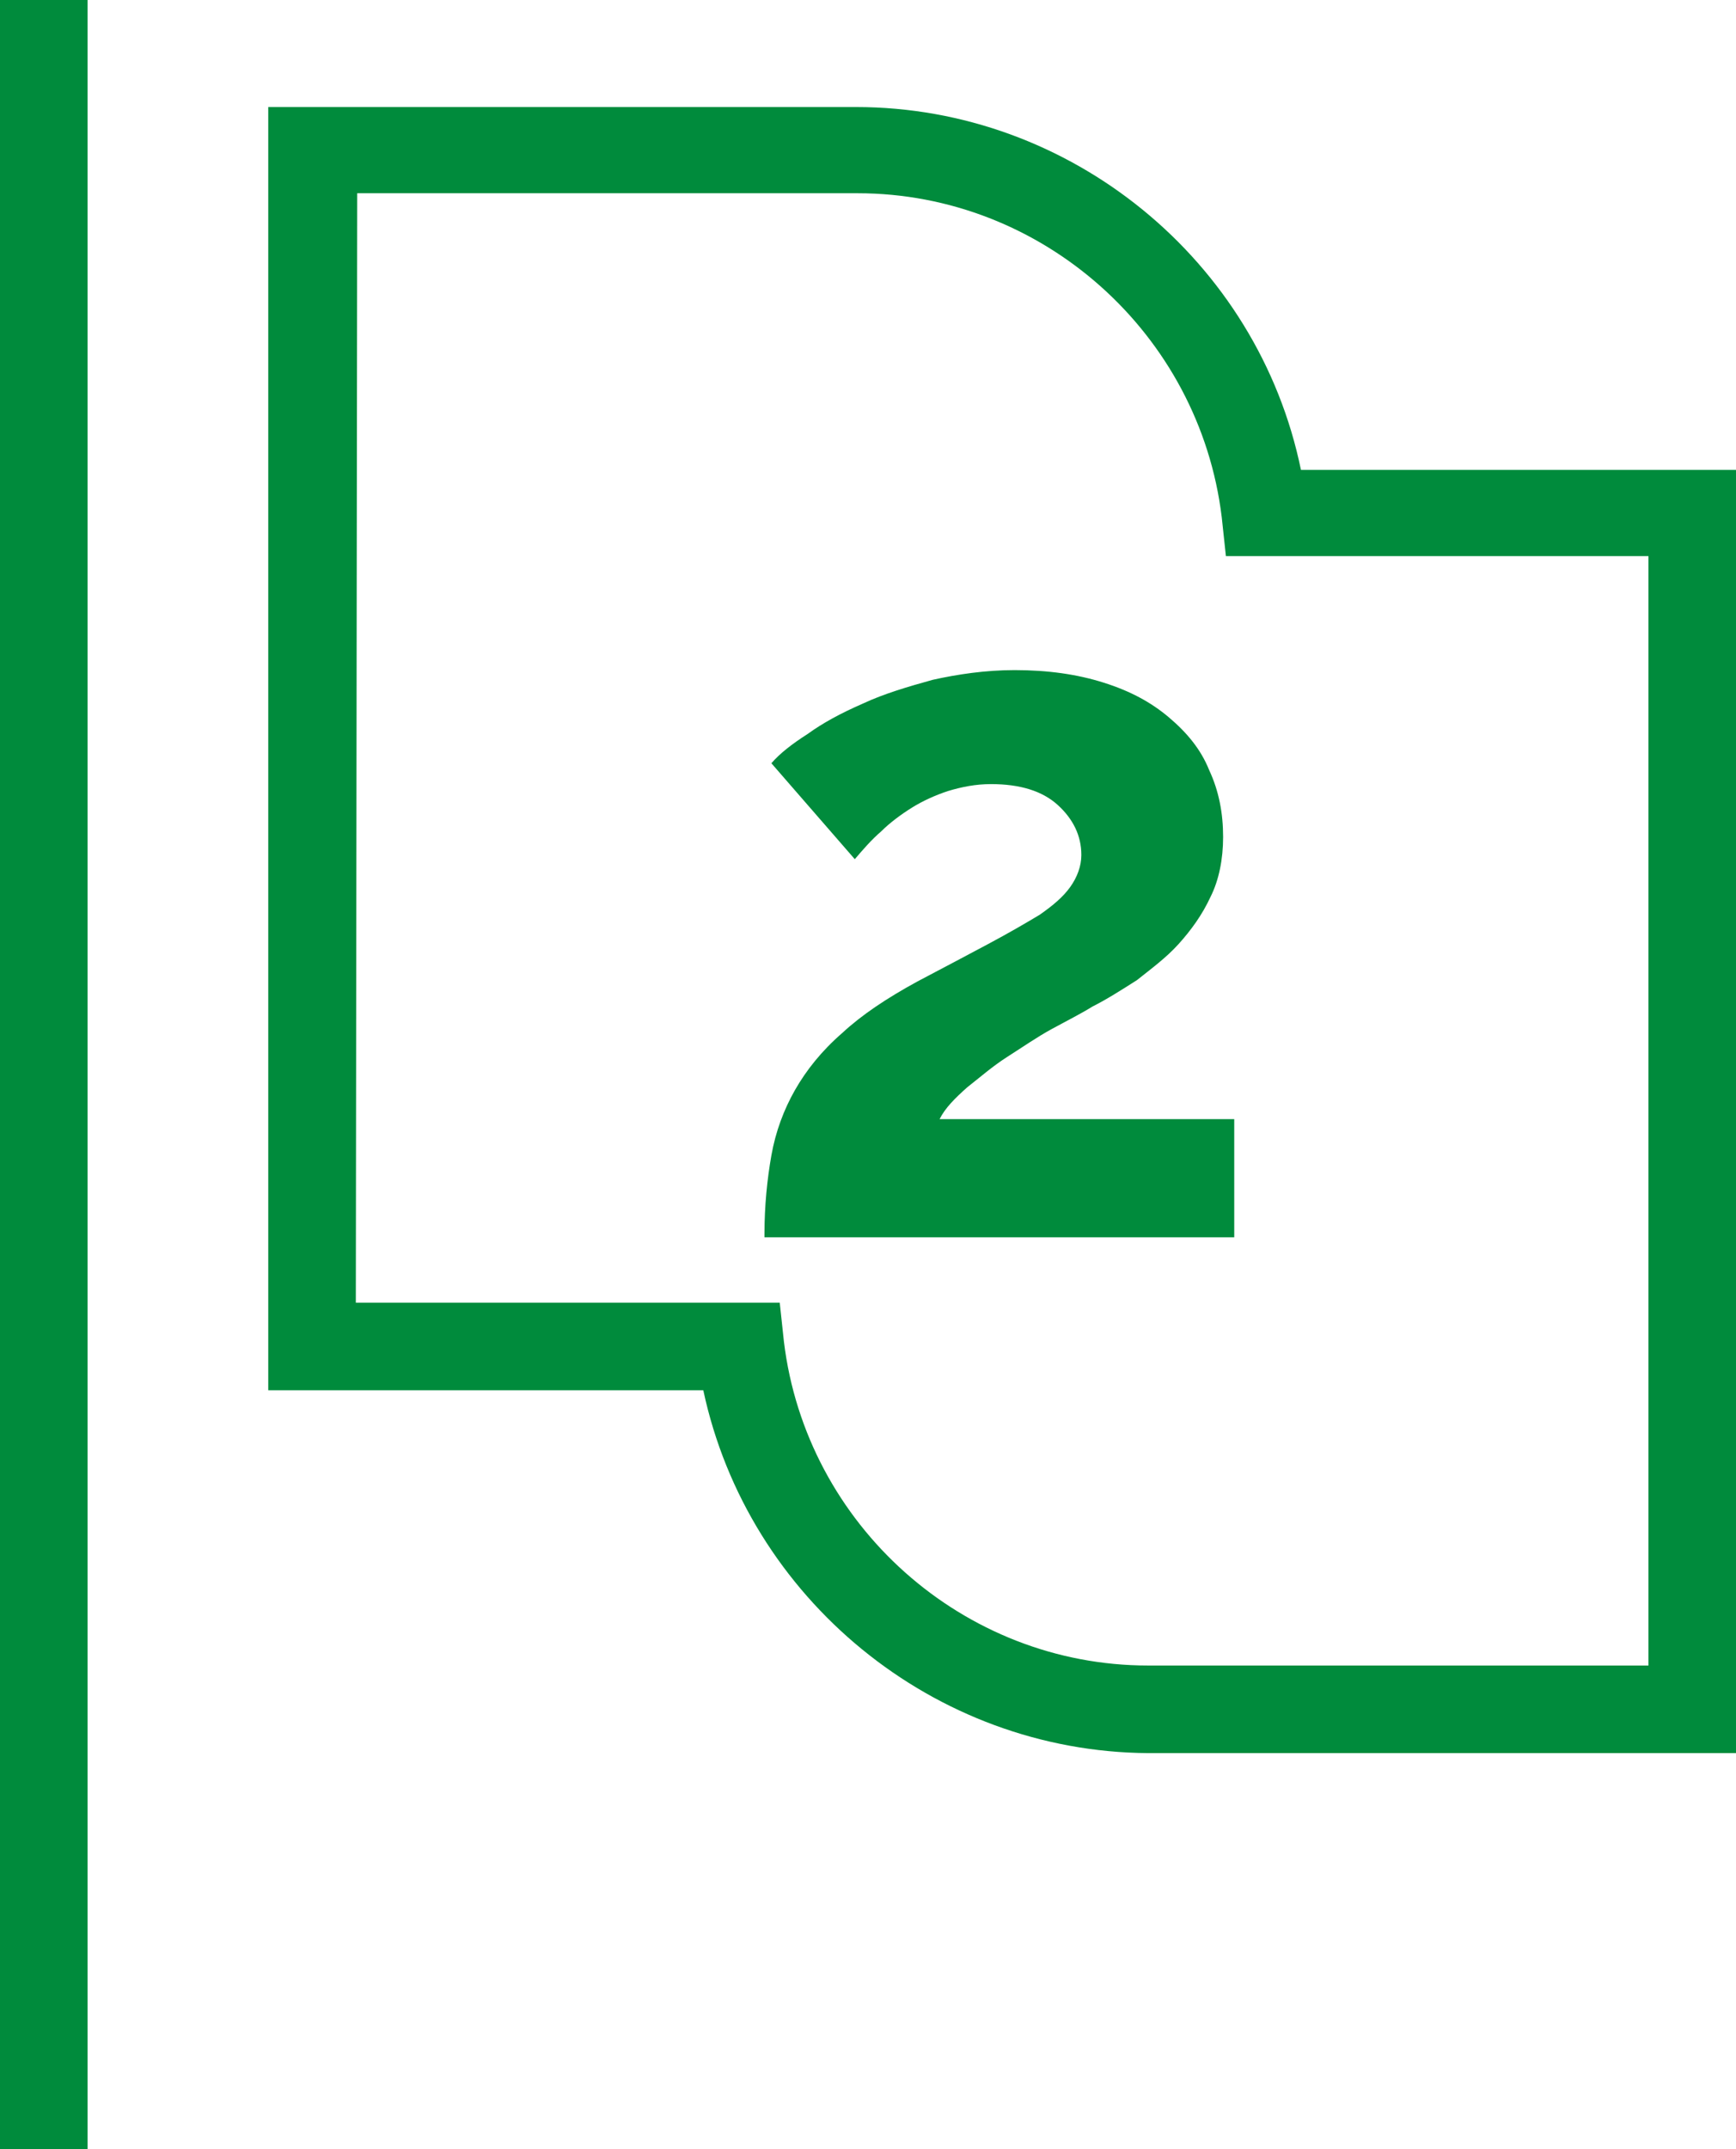
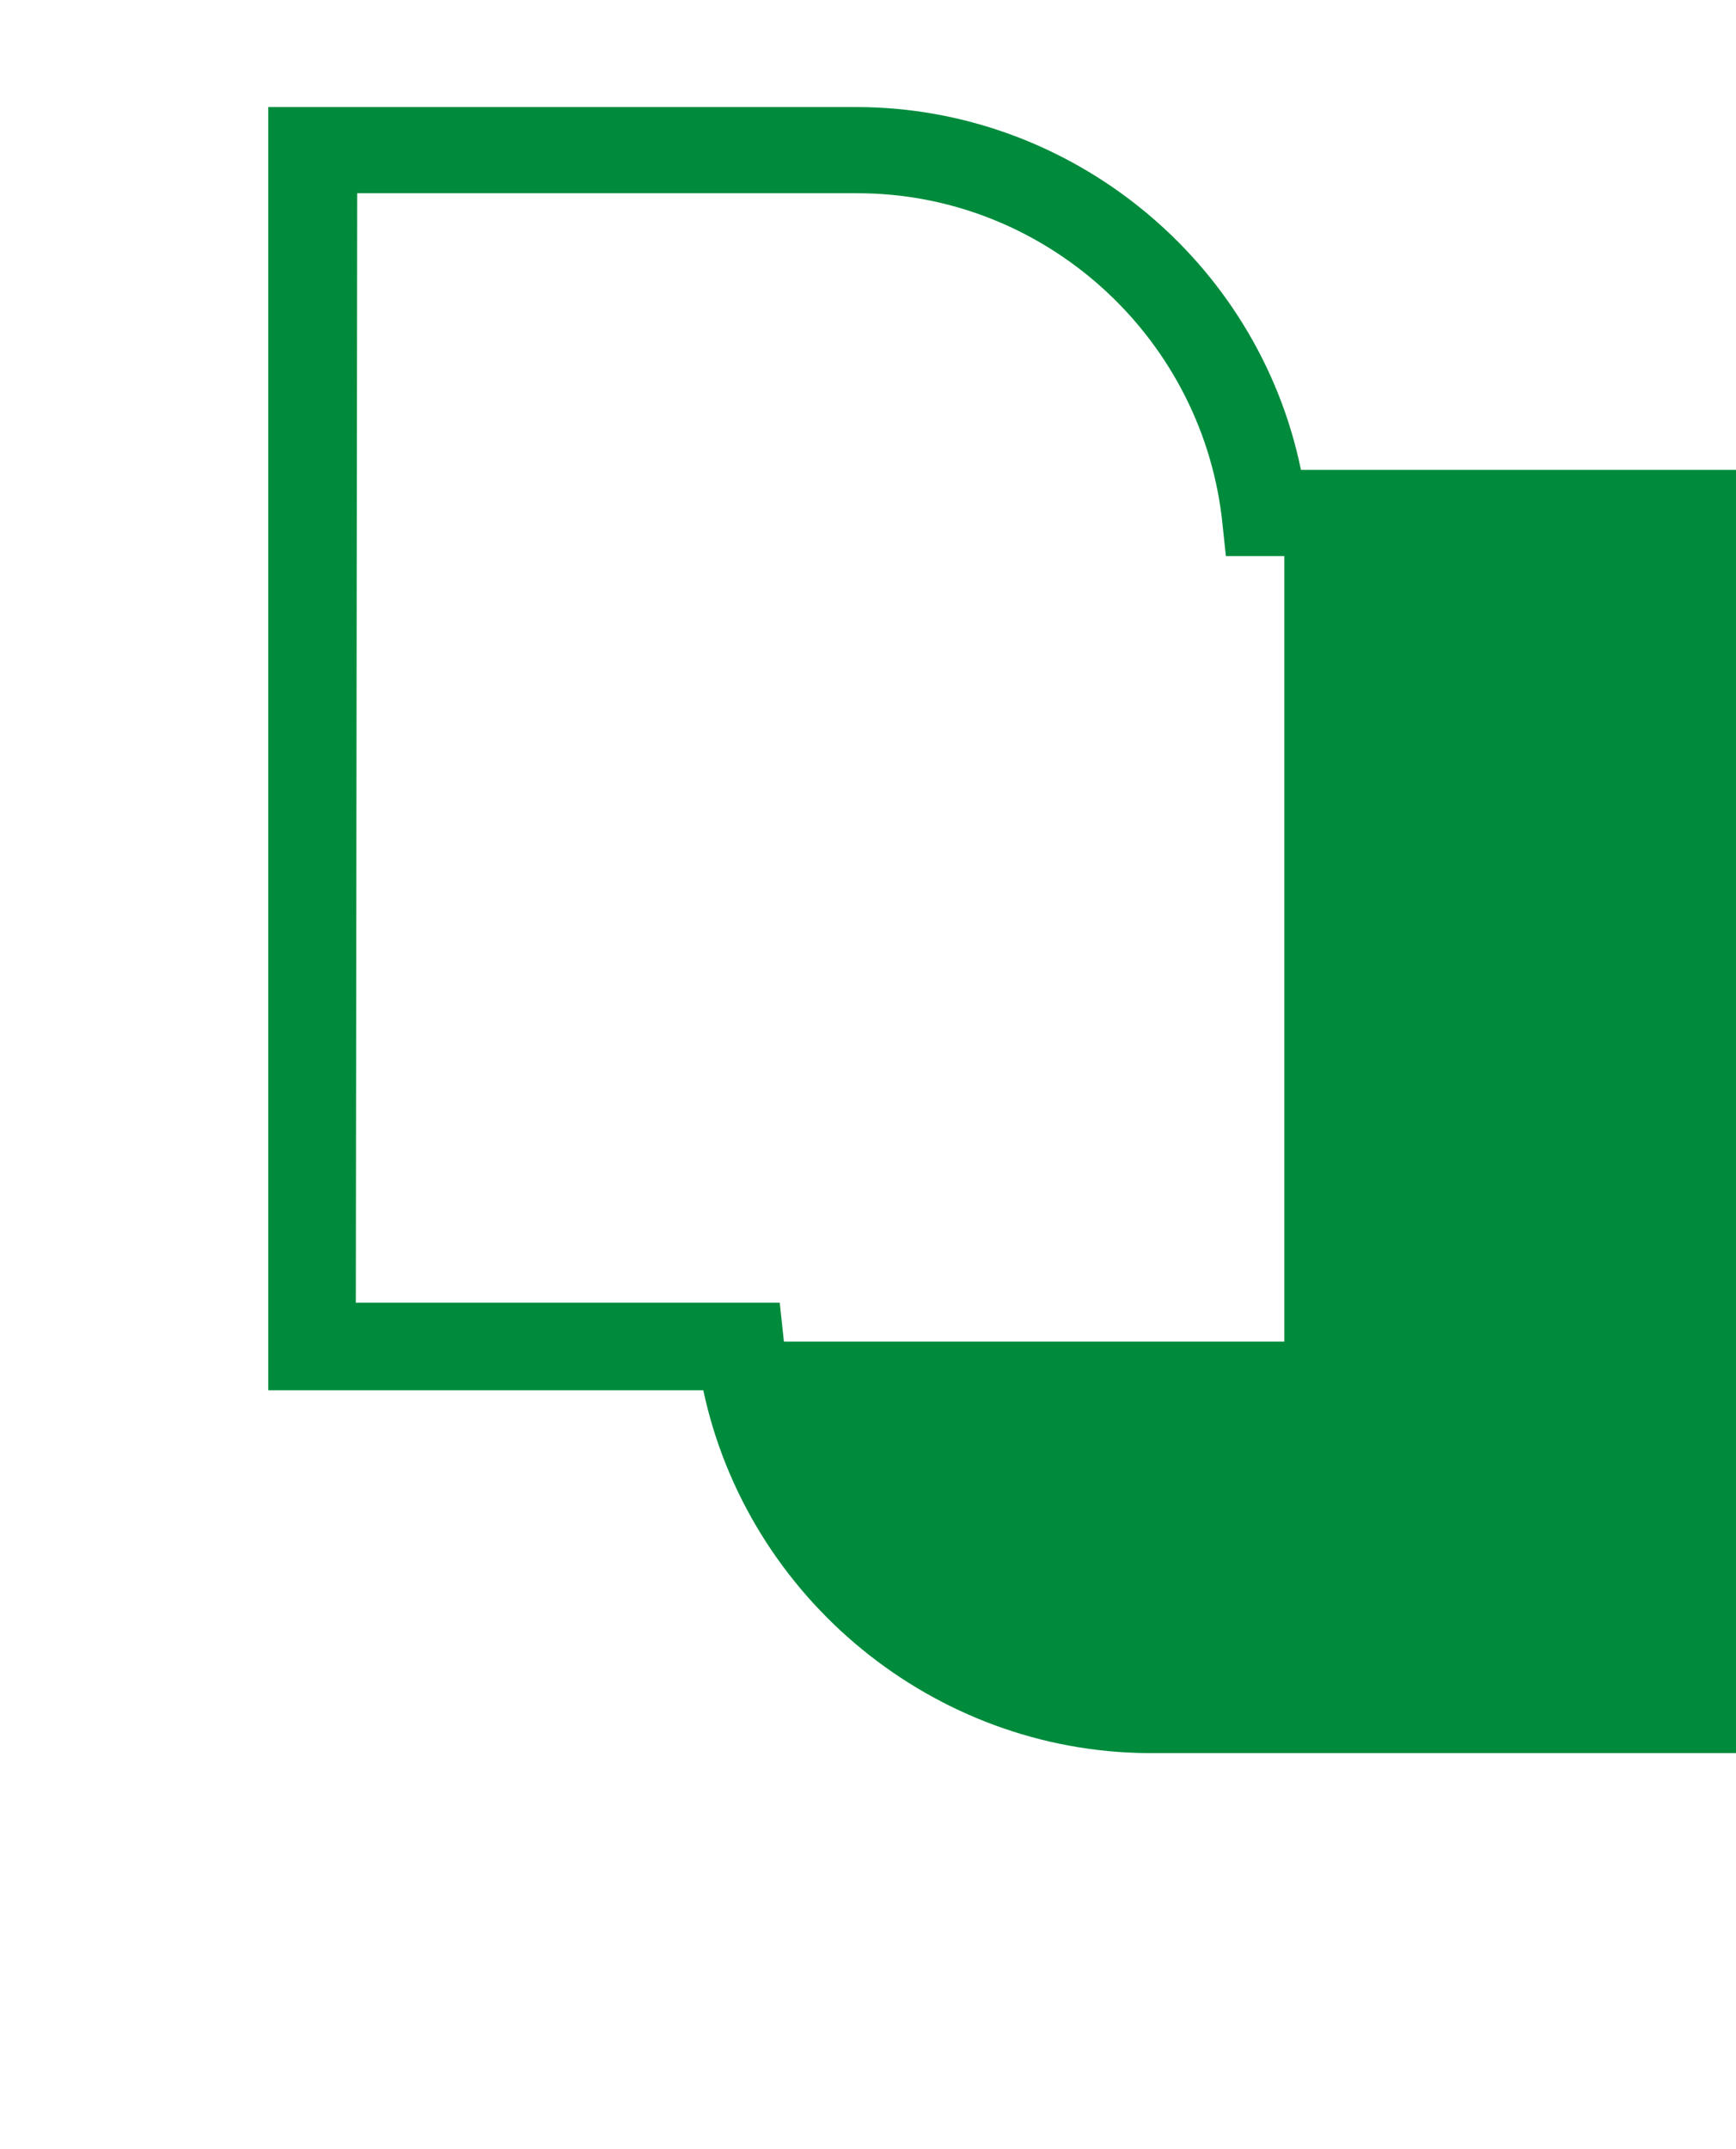
<svg xmlns="http://www.w3.org/2000/svg" version="1.1" id="Warstwa_1" x="0px" y="0px" viewBox="0 0 124.9 154.6" style="enable-background:new 0 0 124.9 154.6;" xml:space="preserve">
  <style type="text/css">
	.st0{fill:#008B3C;}
</style>
  <g>
-     <rect y="0" class="st0" width="6.3" height="154.6" />
-     <path class="st0" d="M25.6,93.7h30.5l0.3,2.8c1.6,13.2,12.9,23.3,26.2,23.3h36V40H88.2l-0.3-2.8C86.3,24,75,13.9,61.7,13.9h-36   L25.6,93.7L25.6,93.7z M50.6,100H19.3V7.7h42.3c15.4,0,28.9,11,32,26.1h31.3v92.3H82.6C67.2,126,53.8,115,50.6,100z" />
+     <path class="st0" d="M25.6,93.7h30.5l0.3,2.8h36V40H88.2l-0.3-2.8C86.3,24,75,13.9,61.7,13.9h-36   L25.6,93.7L25.6,93.7z M50.6,100H19.3V7.7h42.3c15.4,0,28.9,11,32,26.1h31.3v92.3H82.6C67.2,126,53.8,115,50.6,100z" />
  </g>
  <g>
-     <path class="st0" d="M55,88.8c0-2.1,0.2-4,0.5-5.7s0.9-3.3,1.7-4.7c0.8-1.4,1.9-2.8,3.4-4.1c1.4-1.3,3.2-2.5,5.4-3.7   c1.9-1,3.6-1.9,5.1-2.7c1.5-0.8,2.7-1.5,3.7-2.1c1-0.7,1.7-1.3,2.2-2c0.5-0.7,0.8-1.5,0.8-2.3c0-1.4-0.6-2.6-1.7-3.6   s-2.7-1.5-4.8-1.5c-1.1,0-2.1,0.2-3.1,0.5c-0.9,0.3-1.8,0.7-2.6,1.2c-0.8,0.5-1.6,1.1-2.2,1.7c-0.7,0.6-1.3,1.3-1.9,2l-6-6.9   c0.6-0.7,1.5-1.4,2.6-2.1c1.1-0.8,2.4-1.5,4-2.2c1.5-0.7,3.2-1.2,5-1.7c1.8-0.4,3.8-0.7,5.9-0.7c2.4,0,4.5,0.3,6.4,0.9   c1.9,0.6,3.4,1.4,4.7,2.5c1.3,1.1,2.3,2.3,2.9,3.8c0.7,1.5,1,3.1,1,4.8c0,1.6-0.3,3.1-0.9,4.3c-0.6,1.3-1.4,2.4-2.3,3.4   s-2,1.8-3,2.6c-1.1,0.7-2.2,1.4-3.2,1.9c-0.8,0.5-1.8,1-2.9,1.6s-2.1,1.3-3.2,2s-2,1.5-2.9,2.2c-0.9,0.8-1.6,1.5-2,2.3h21.2V89H55   V88.8z" />
-   </g>
+     </g>
</svg>